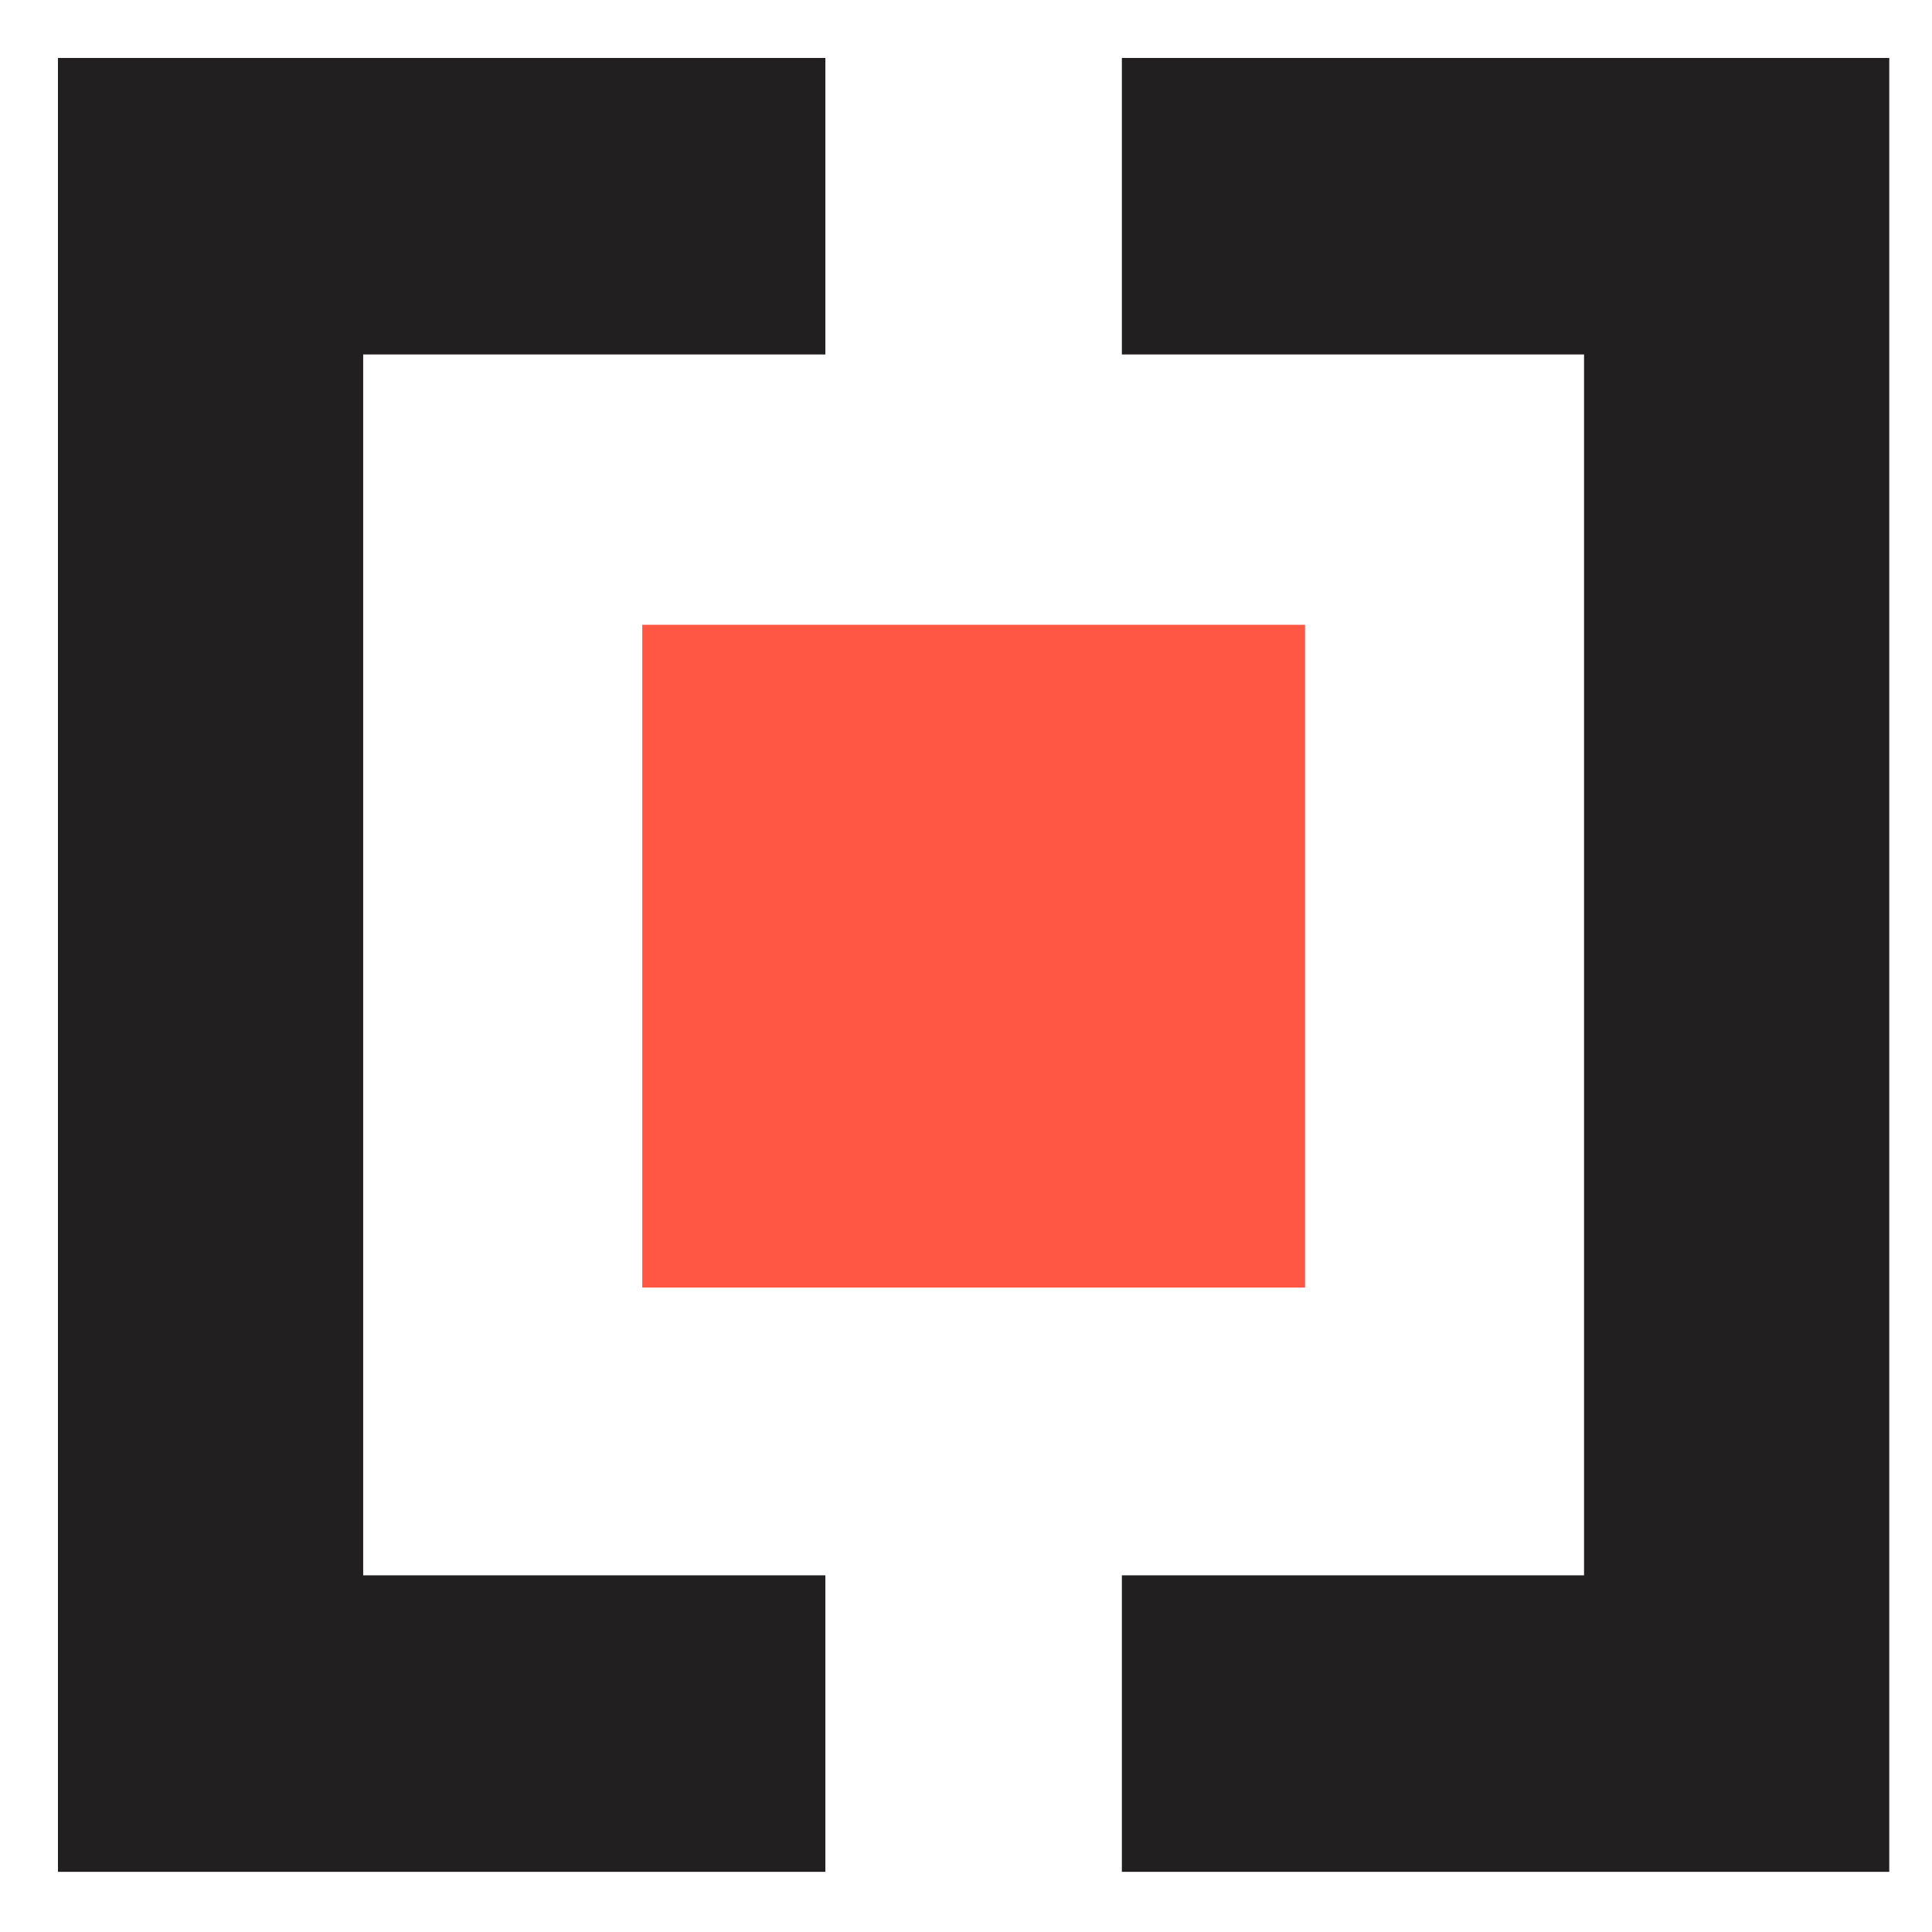
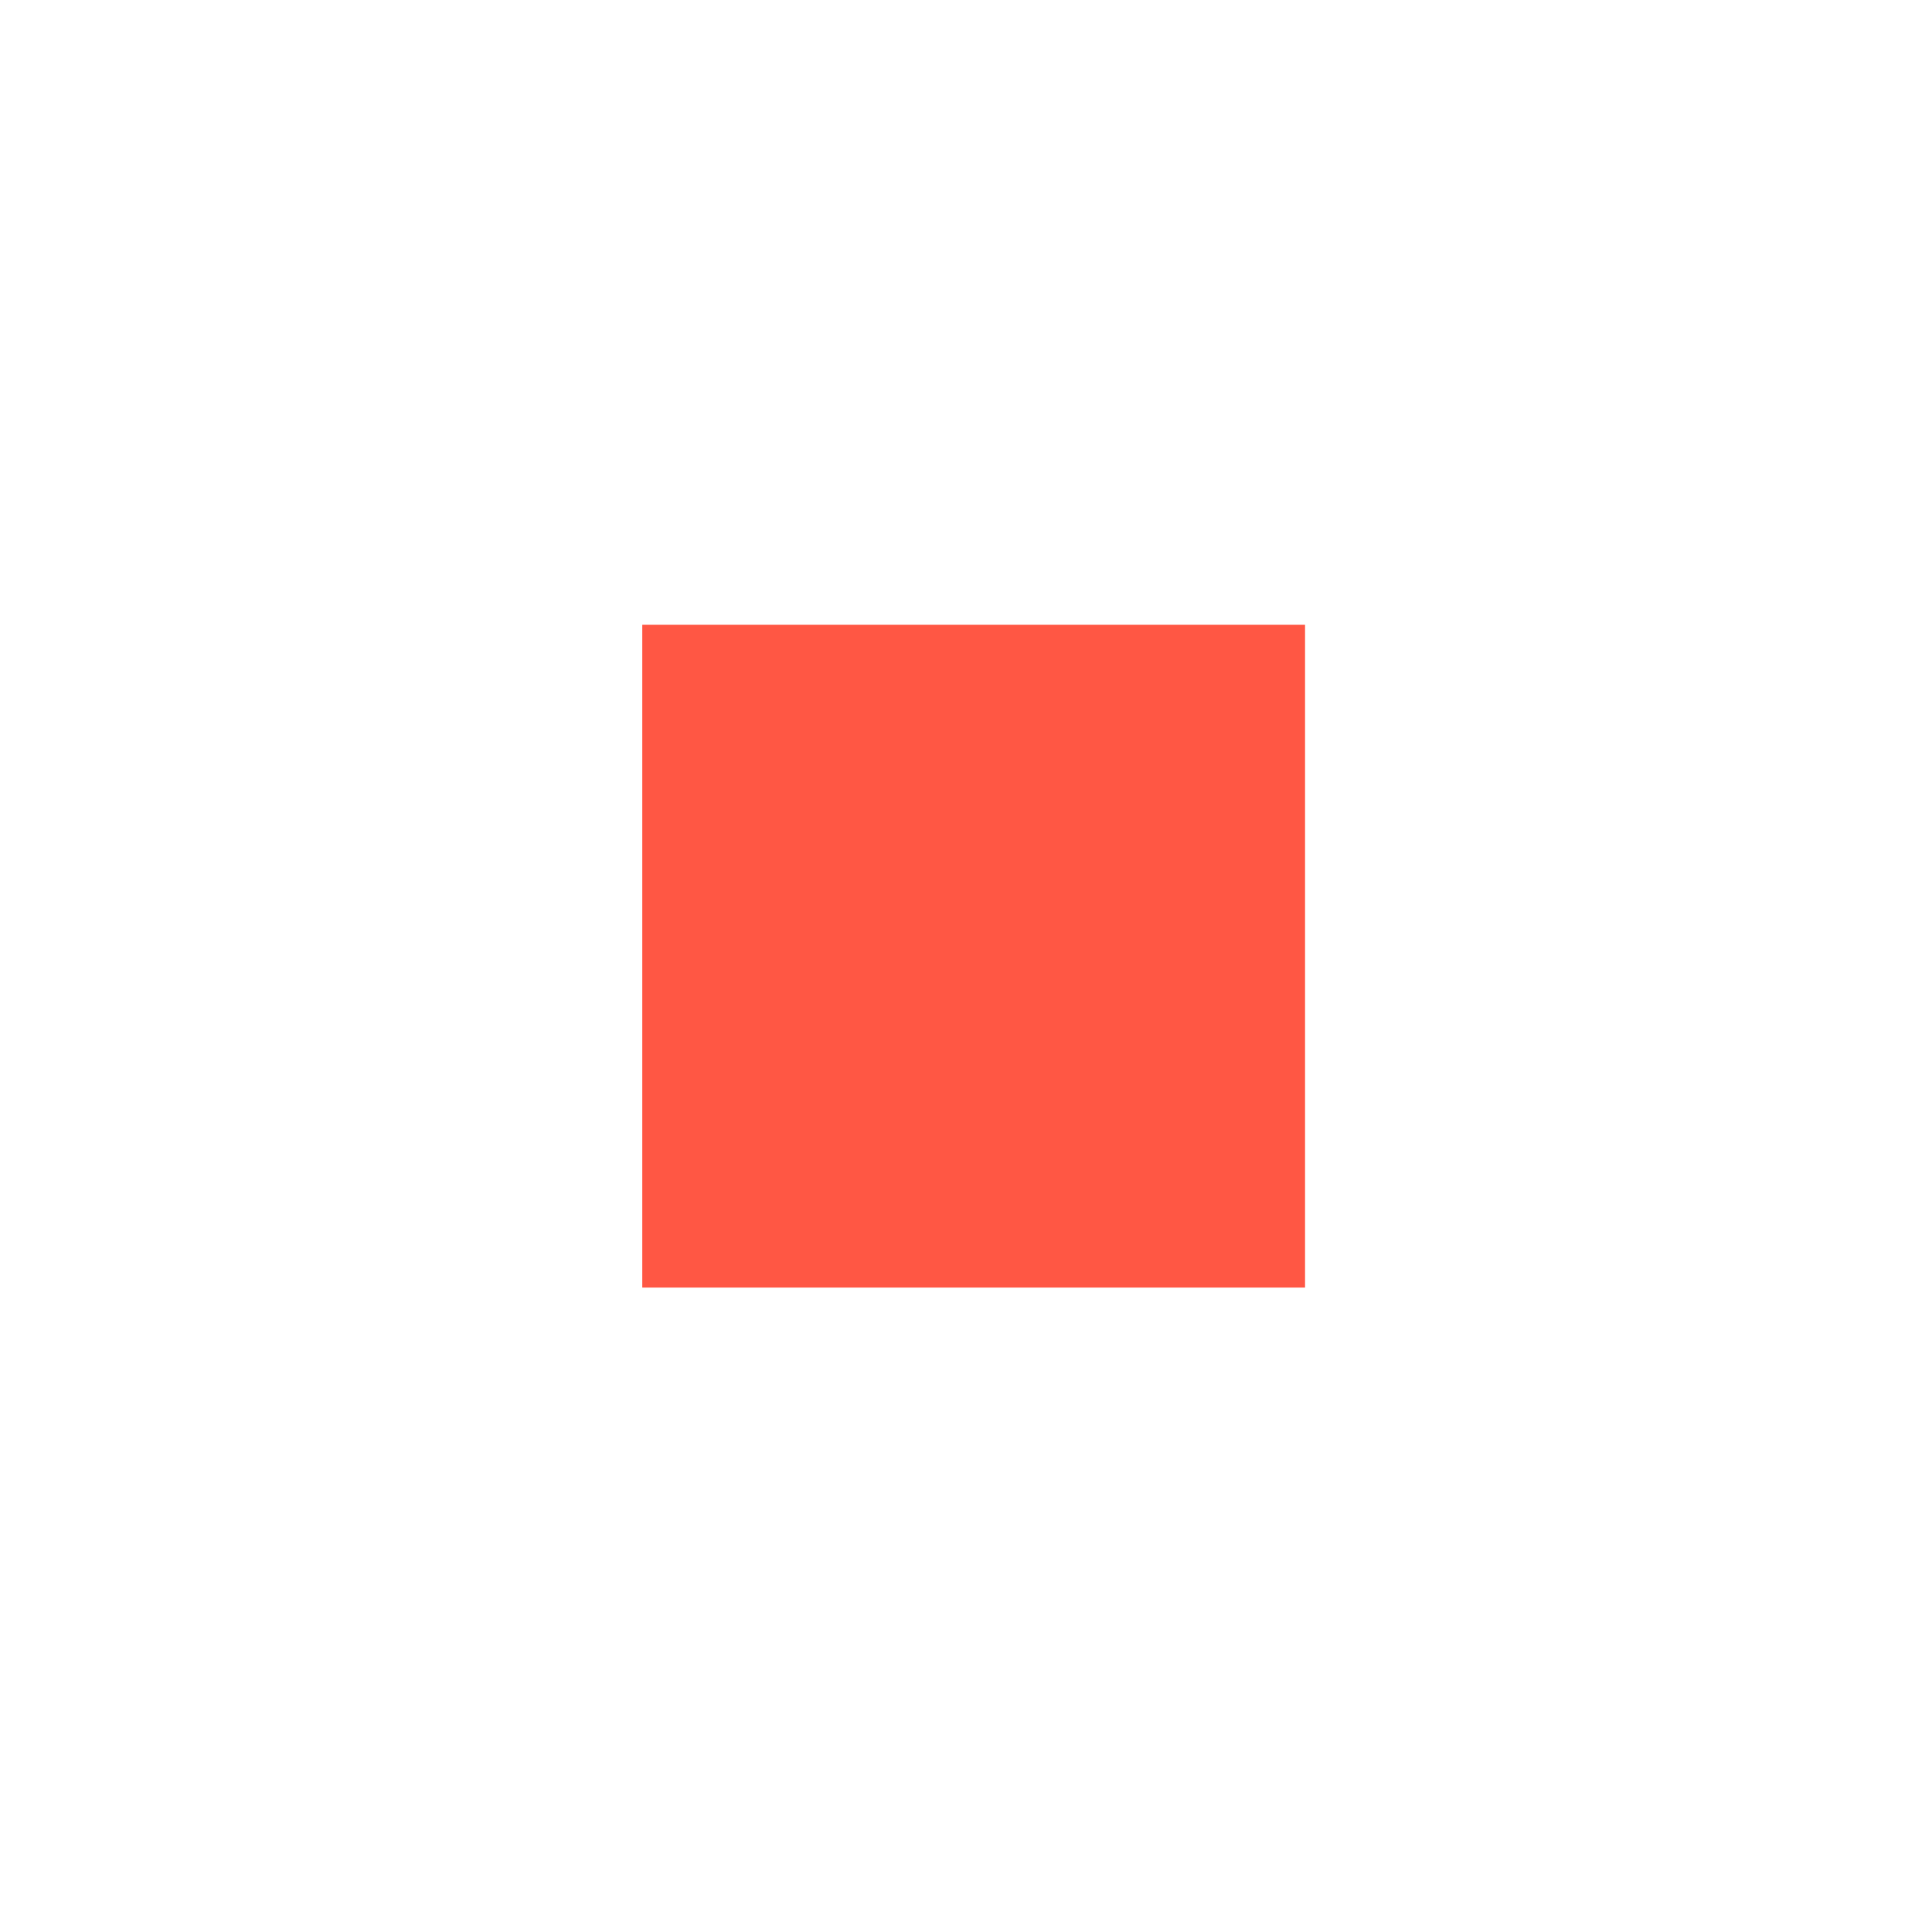
<svg xmlns="http://www.w3.org/2000/svg" width="100" height="100" viewBox="0 0 100 100" fill="none">
-   <path d="M58.068 3V18.347H81.99V81.539H58.068V96.886H97.788V3H58.068ZM3 96.886H42.721V81.539H18.798V18.347H42.721V3H3V96.886Z" fill="#221F20" />
  <path d="M67.549 32.339H33.244V66.644H67.549V32.339Z" fill="#FF5744" />
</svg>